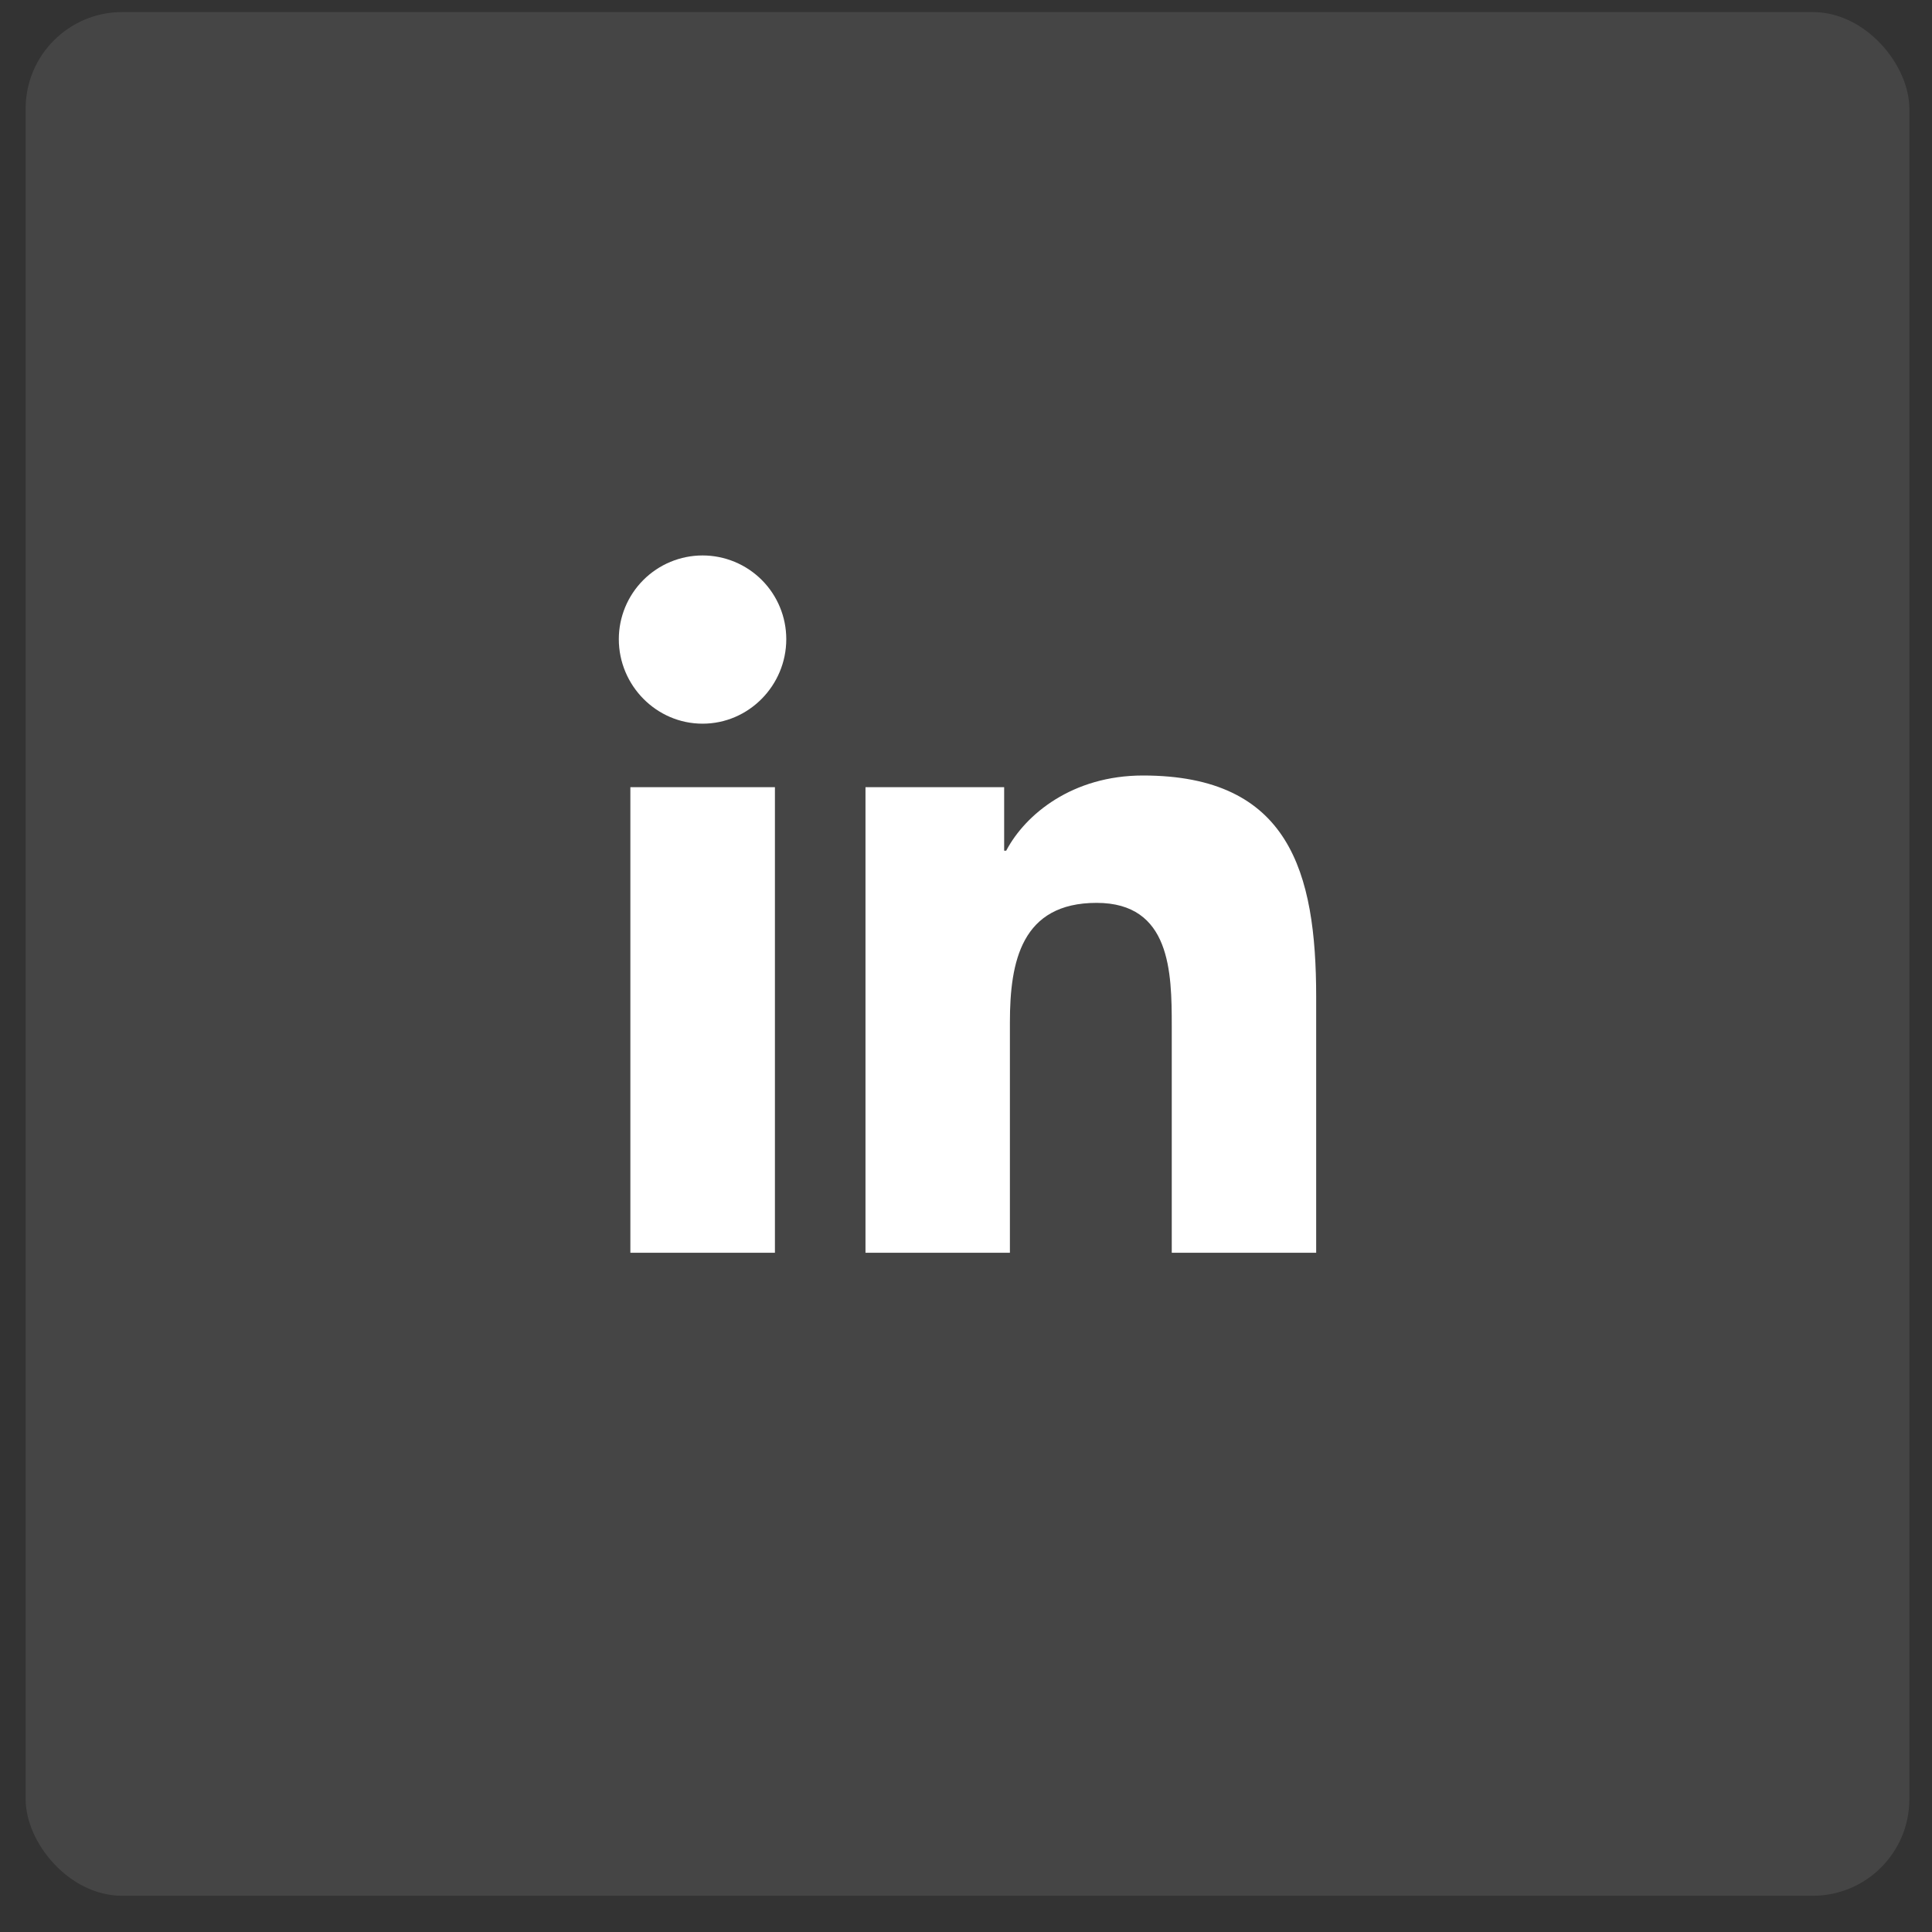
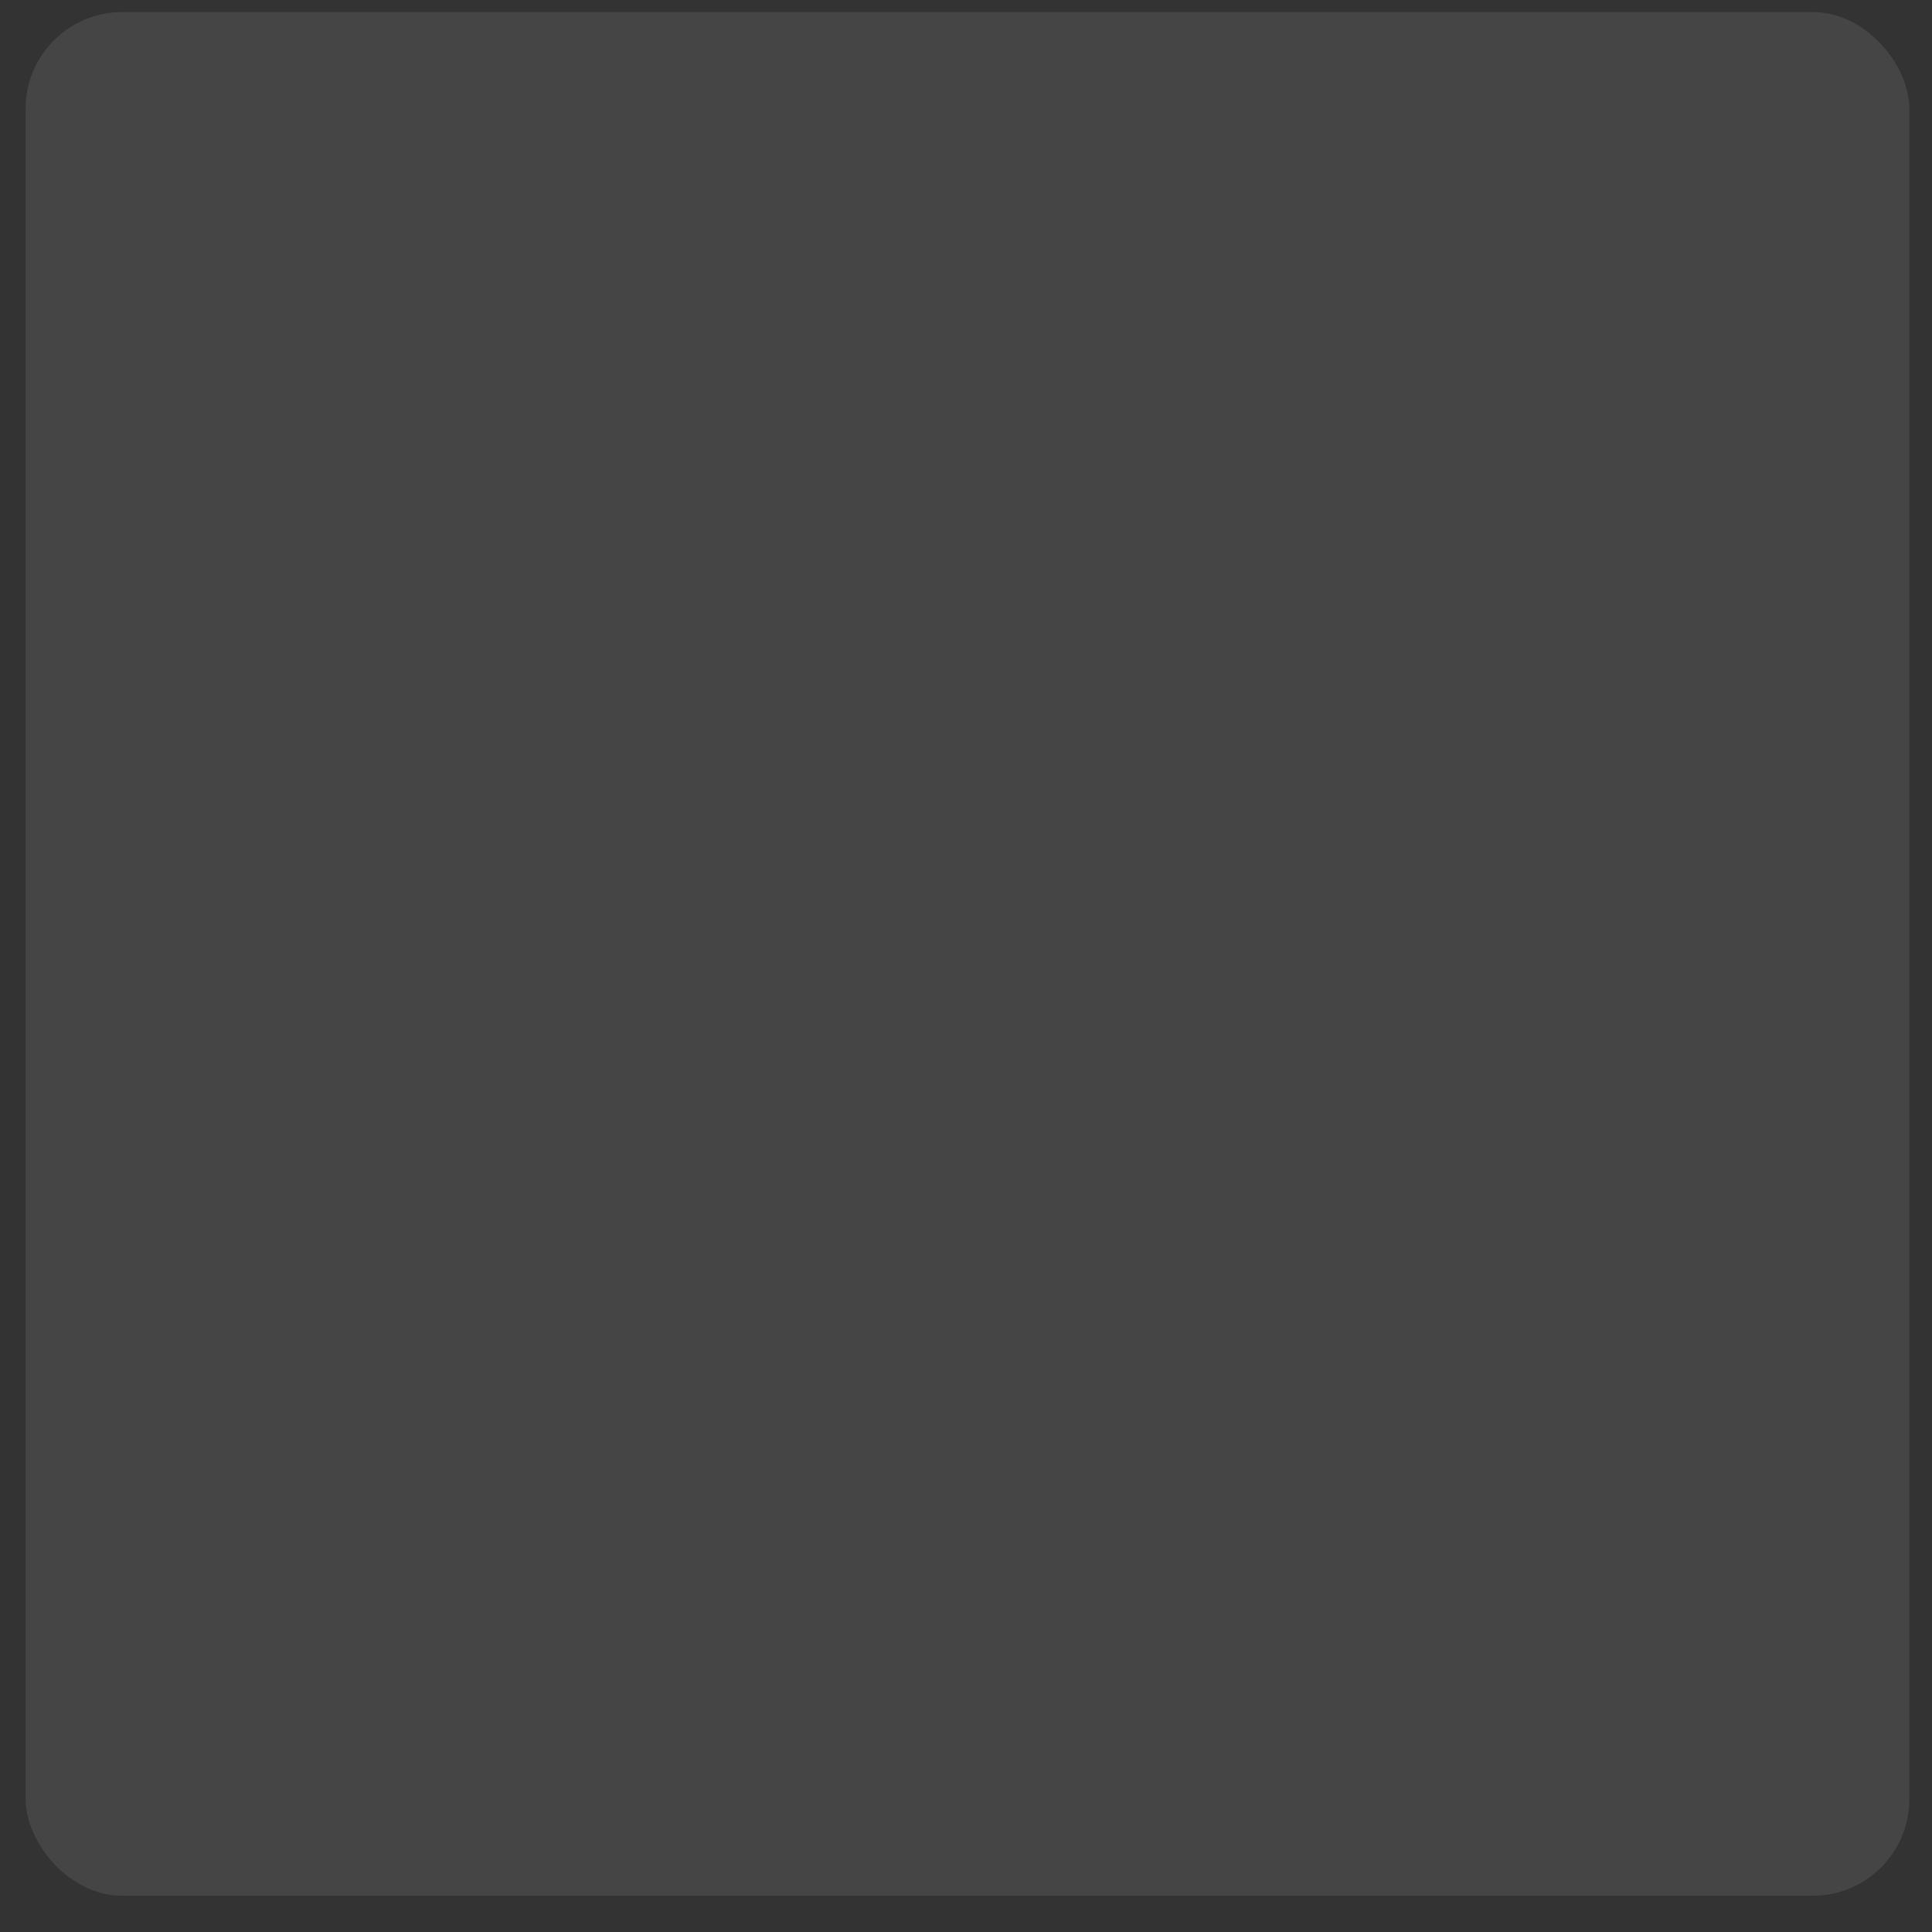
<svg xmlns="http://www.w3.org/2000/svg" fill="none" viewBox="0 0 40 40" height="40" width="40">
  <rect x="0" y="0" width="40" height="40" fill="#333333" stroke="none" />
  <rect fill-opacity="0.09" fill="white" rx="2" height="39" width="39" y="0.25" x="0.531" />
-   <path fill="white" d="M16.044 25.937H13.051V16.298H16.044V25.937ZM14.546 14.983C13.589 14.983 12.812 14.191 12.812 13.233C12.812 12.774 12.995 12.333 13.32 12.008C13.645 11.683 14.086 11.5 14.546 11.5C15.006 11.5 15.447 11.683 15.772 12.008C16.097 12.333 16.279 12.774 16.279 13.233C16.279 14.191 15.503 14.983 14.546 14.983ZM27.247 25.937H24.26V21.245C24.26 20.127 24.238 18.693 22.704 18.693C21.148 18.693 20.909 19.908 20.909 21.164V25.937H17.919V16.298H20.79V17.613H20.832C21.231 16.856 22.207 16.056 23.664 16.056C26.693 16.056 27.25 18.051 27.25 20.642V25.937H27.247Z" />
</svg>